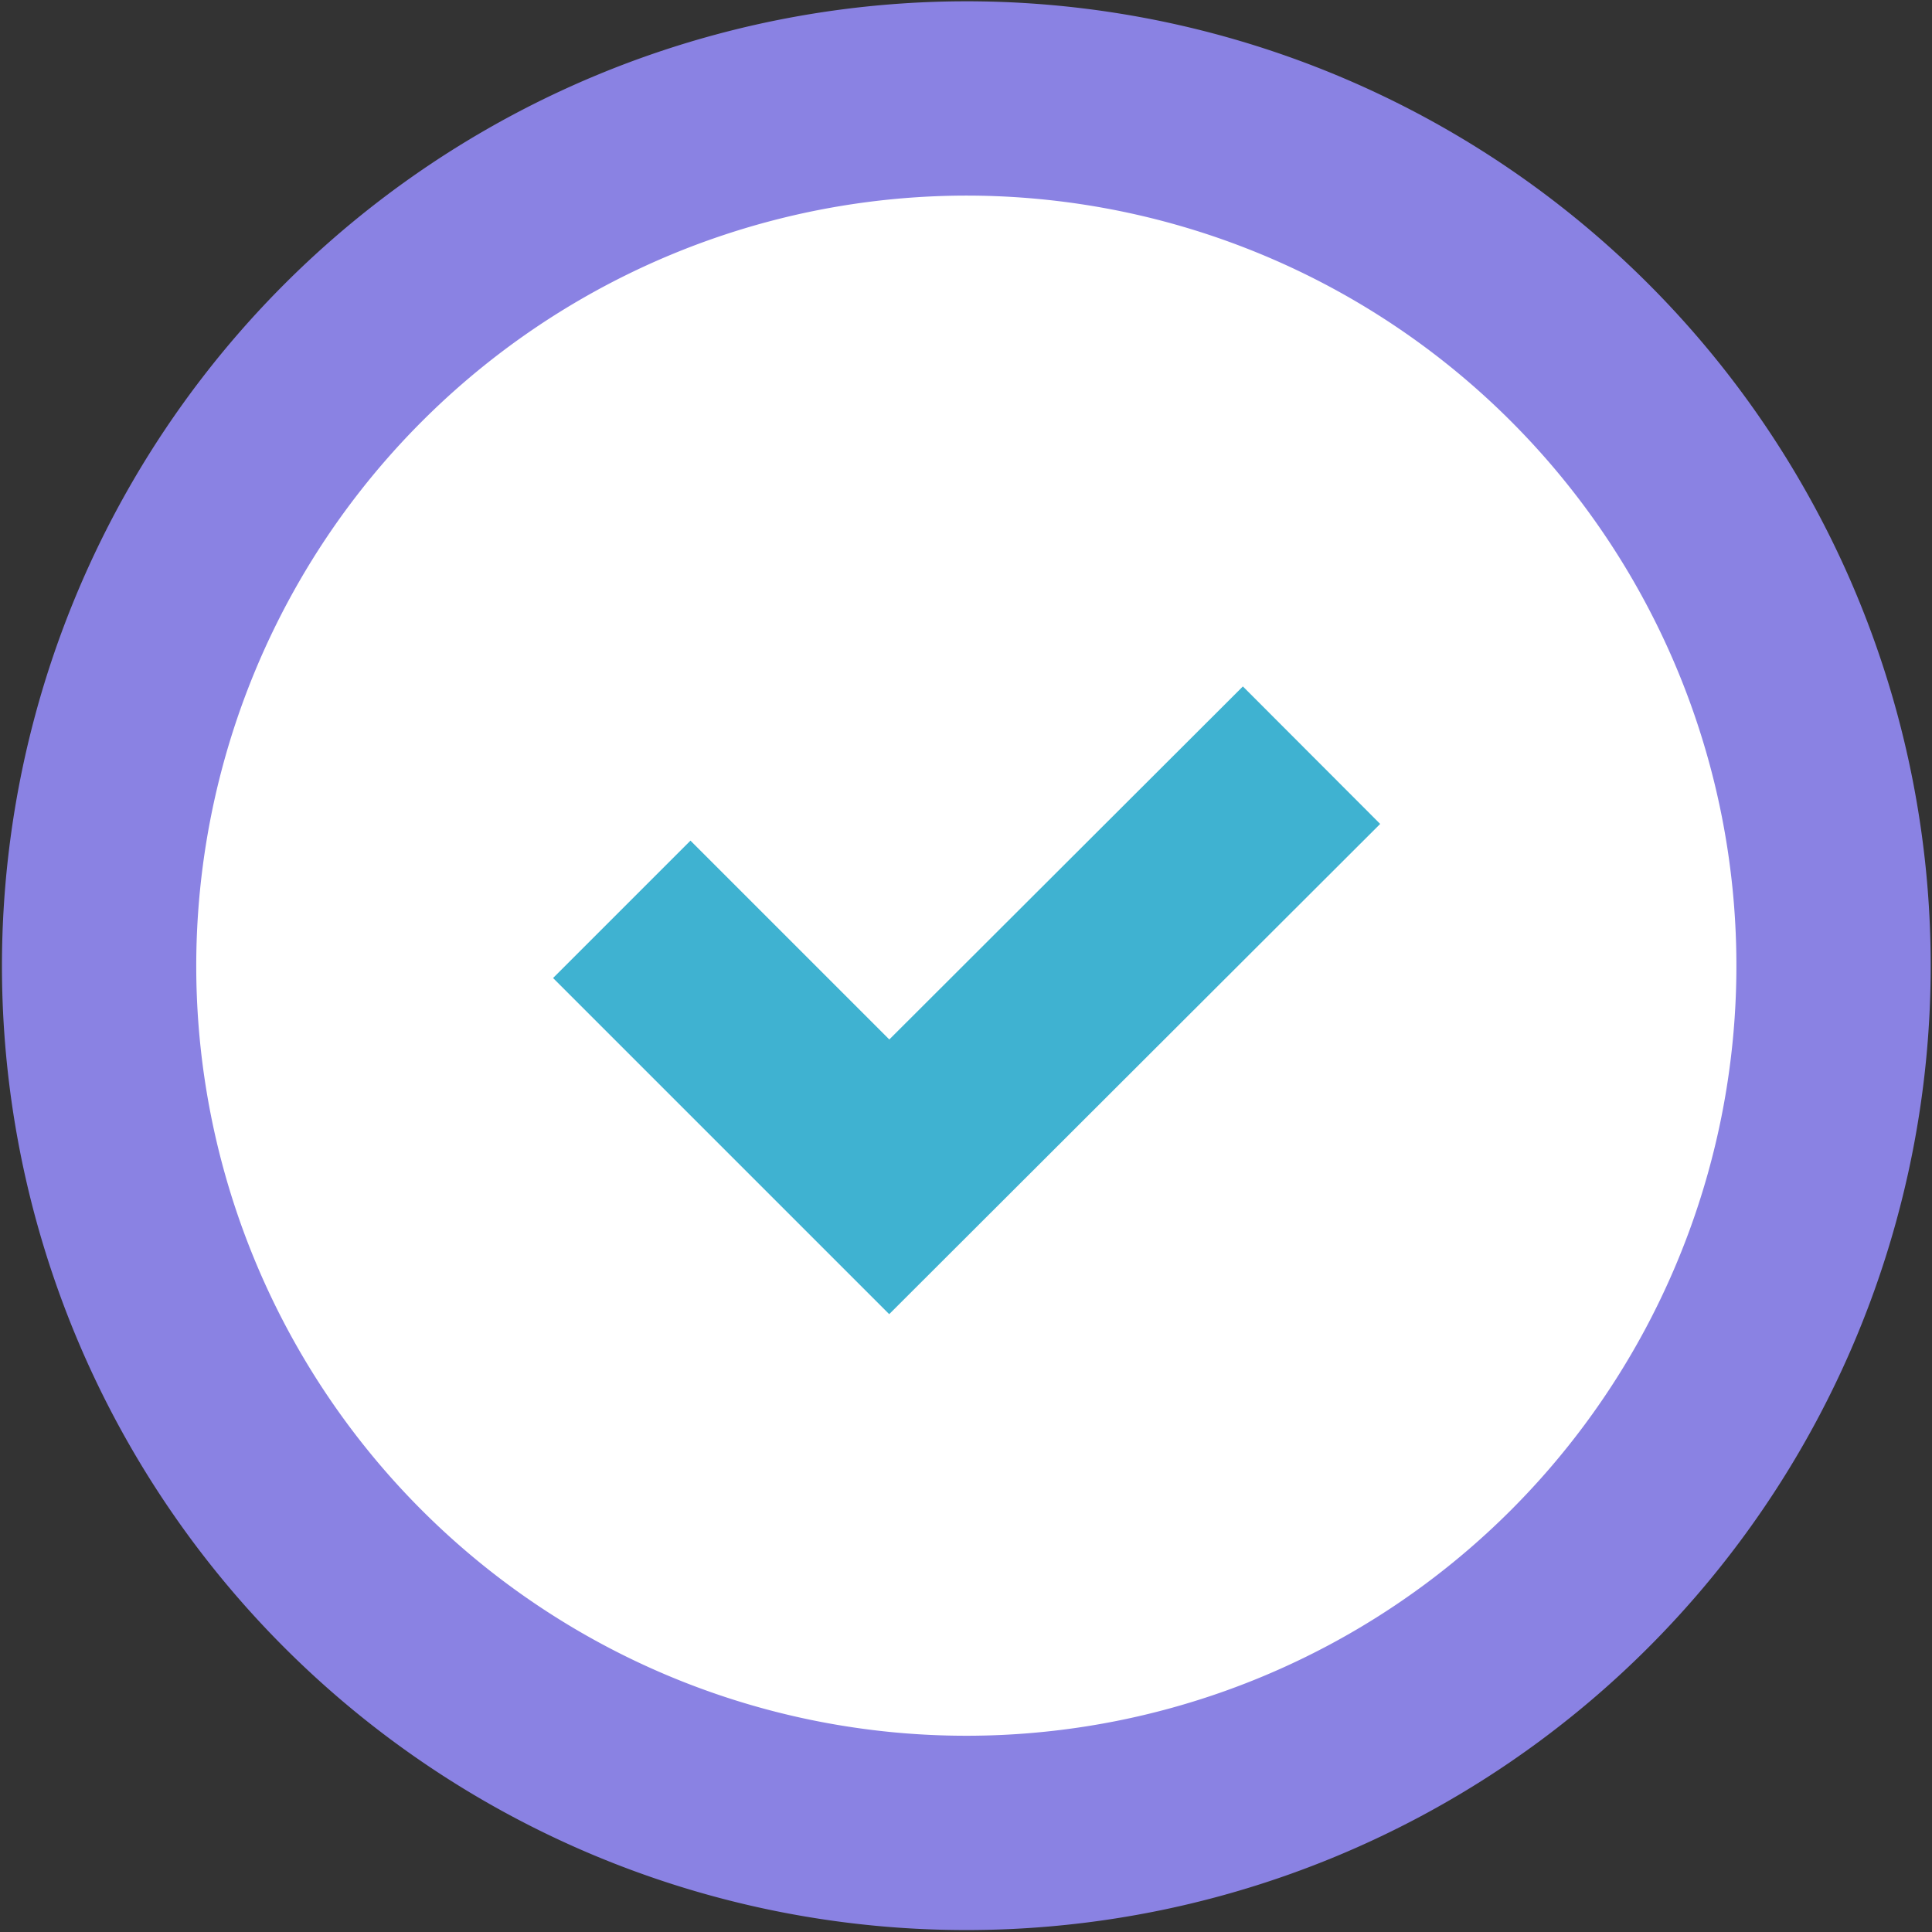
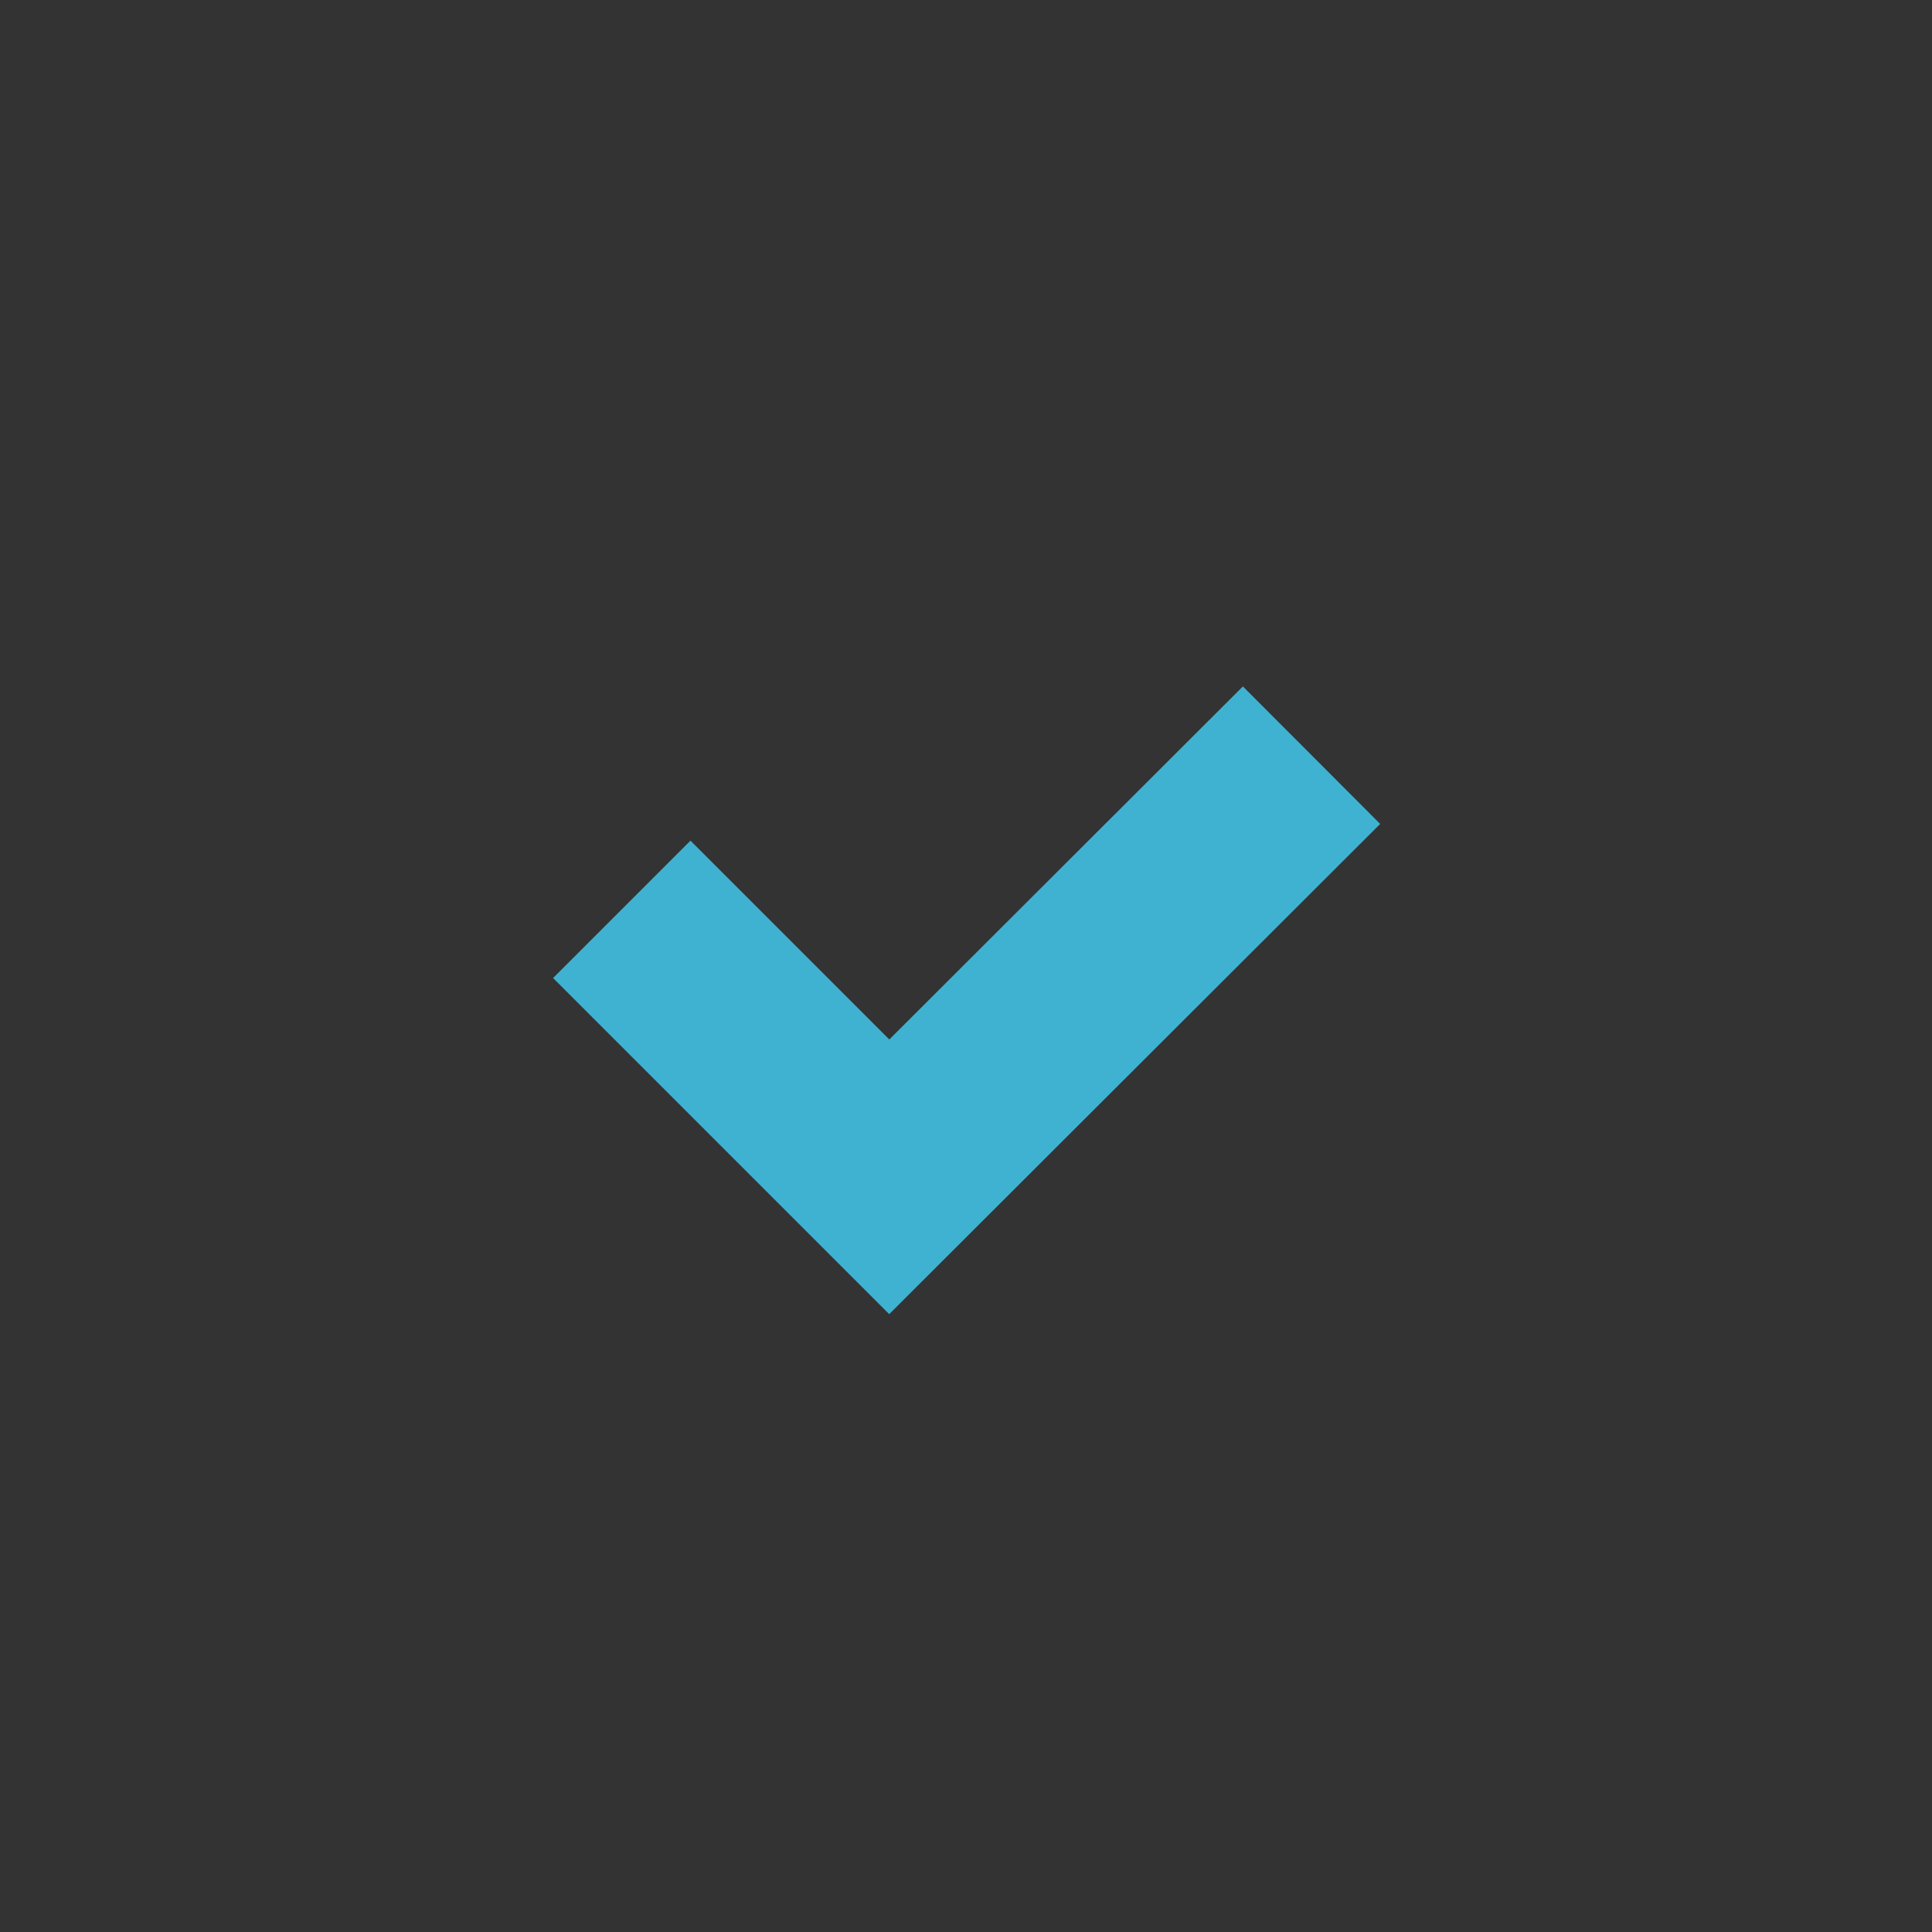
<svg xmlns="http://www.w3.org/2000/svg" id="Layer_2" data-name="Layer 2" viewBox="0 0 29.83 29.83">
  <rect x="0" y="0" width="29.83" height="29.83" fill="#333333" stroke="none" />
  <defs>
    <style>.cls-1{fill:#fff;stroke:#8a82e3;}.cls-1,.cls-2{stroke-miterlimit:10;stroke-width:3px;}.cls-2{fill:none;stroke:#3fb2d1;}</style>
  </defs>
  <title>appect</title>
-   <path class="cls-1" d="M14.93,1.52A13.39,13.39,0,1,1,1.53,14.91,13.4,13.4,0,0,1,14.93,1.52Z" />
  <polyline class="cls-2" points="9.6 14.04 13.73 18.17 20.25 11.66" />
</svg>